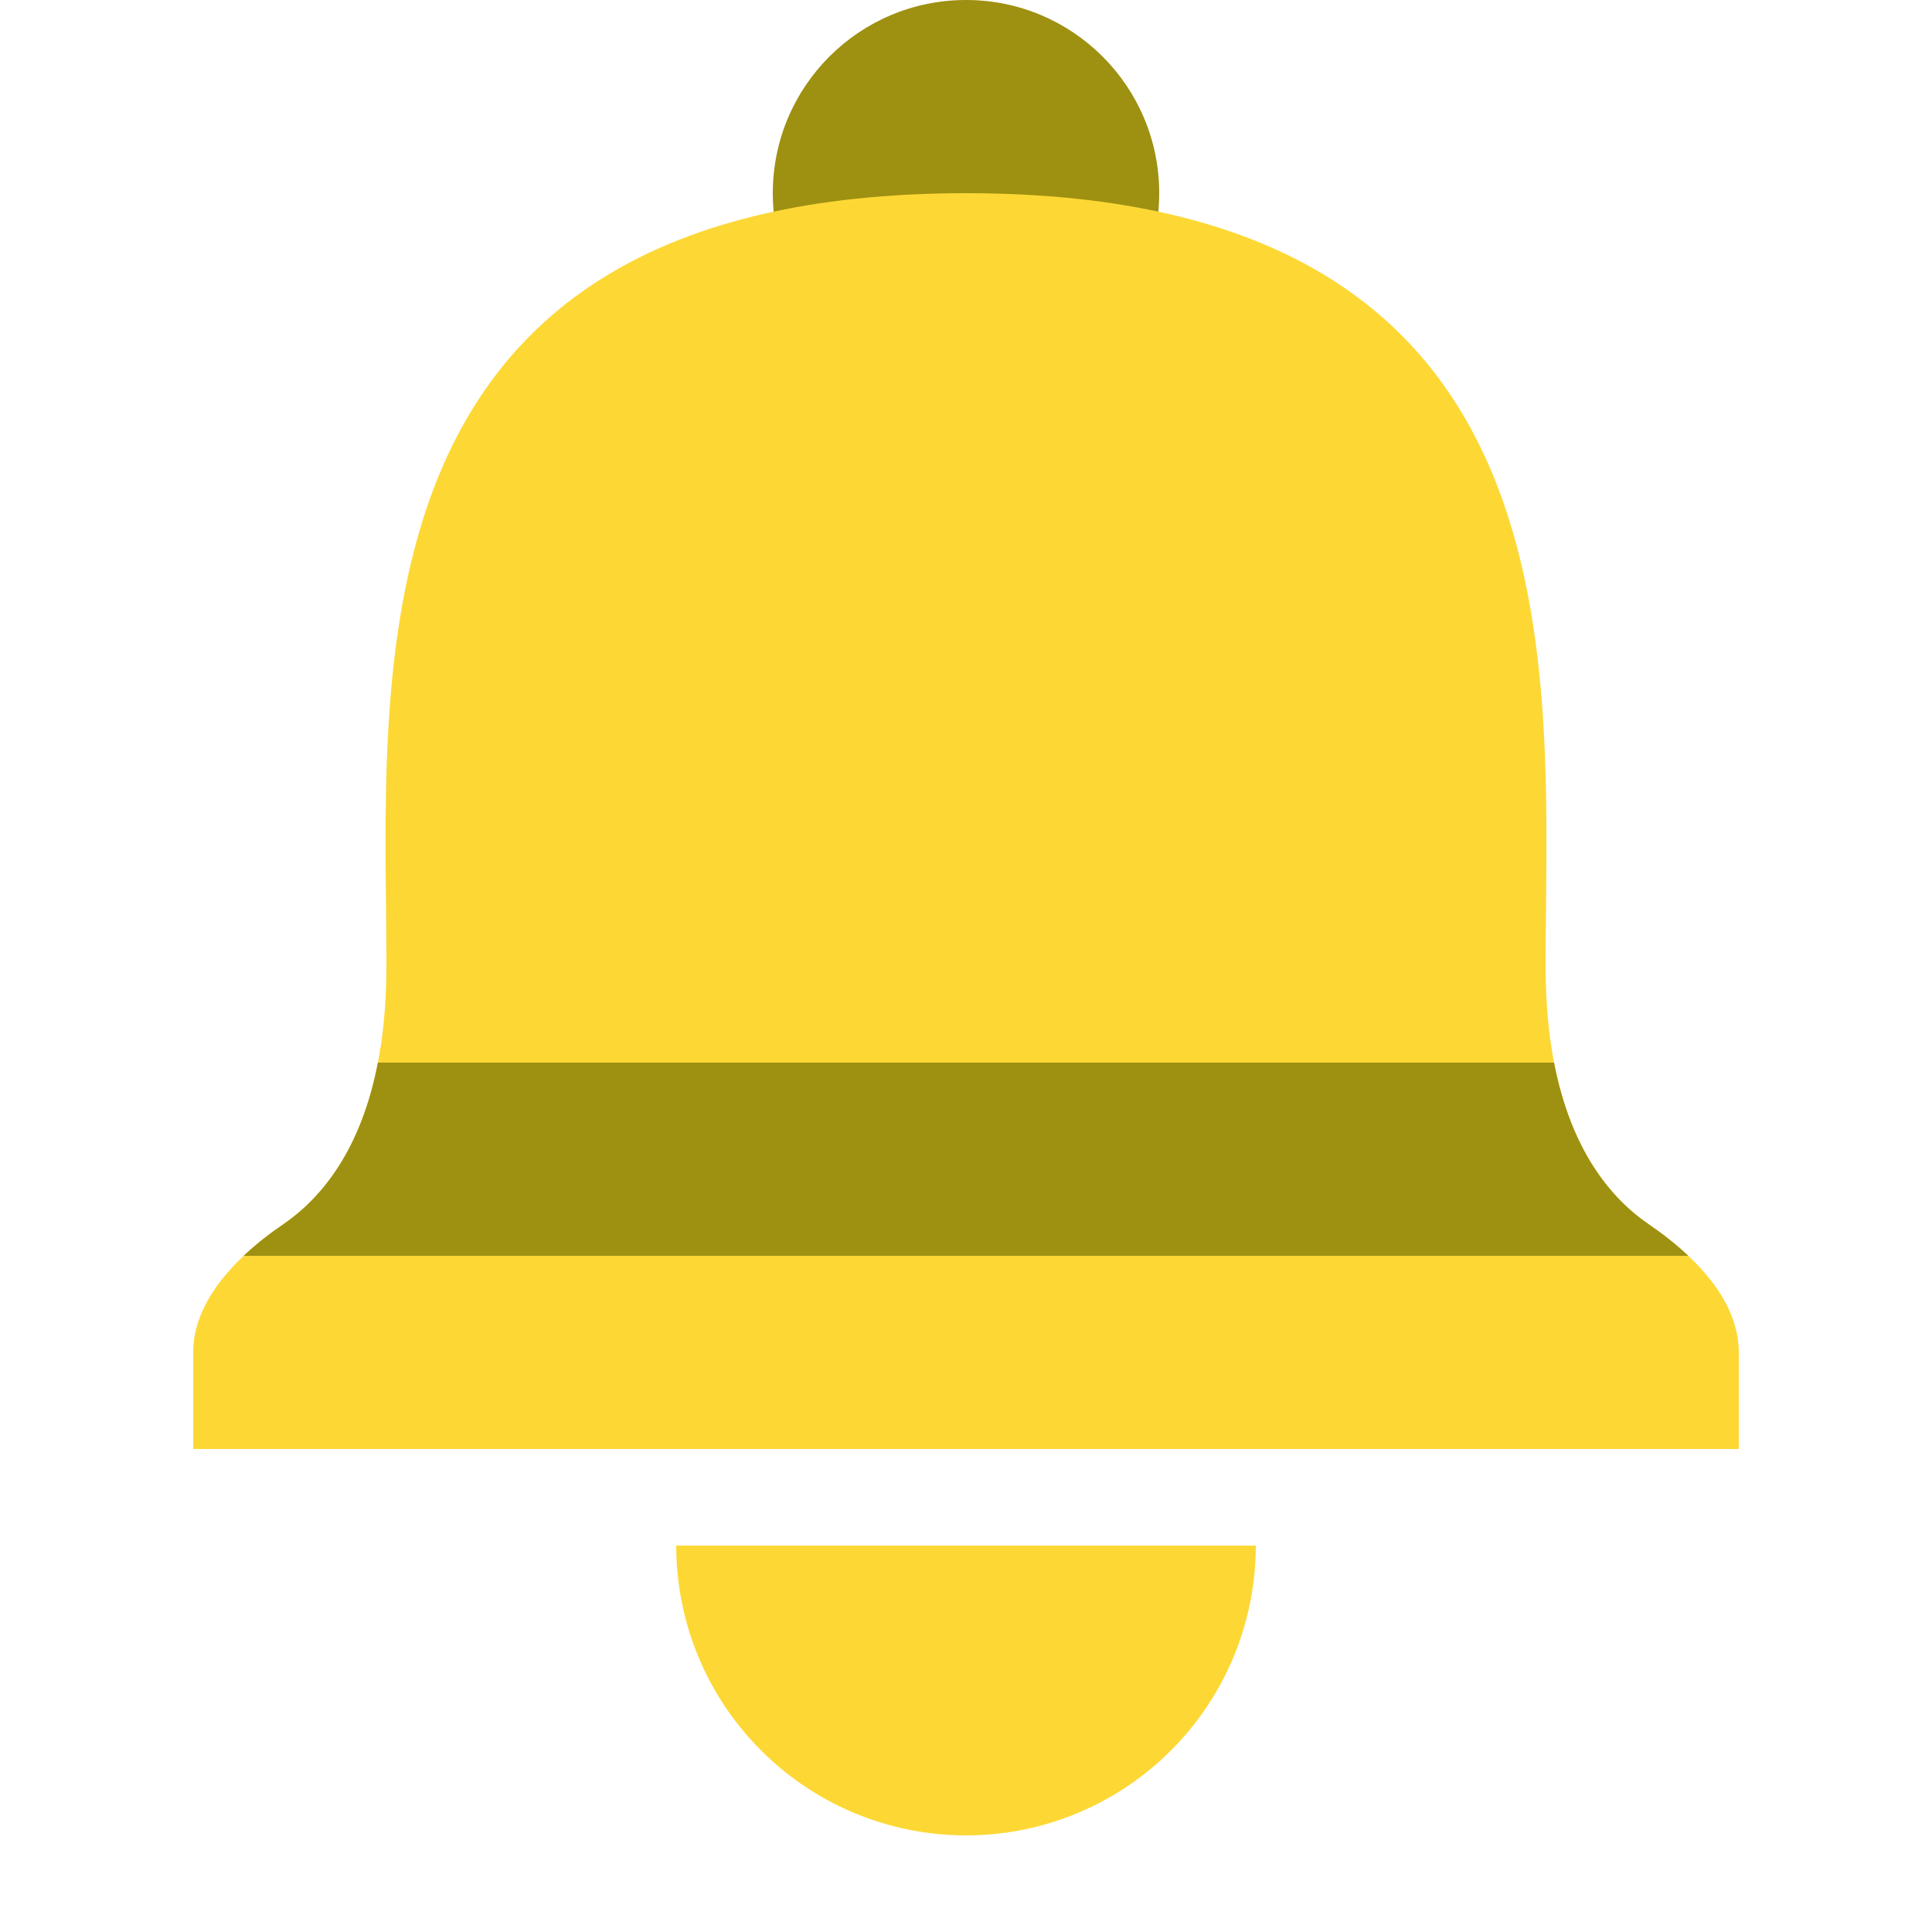
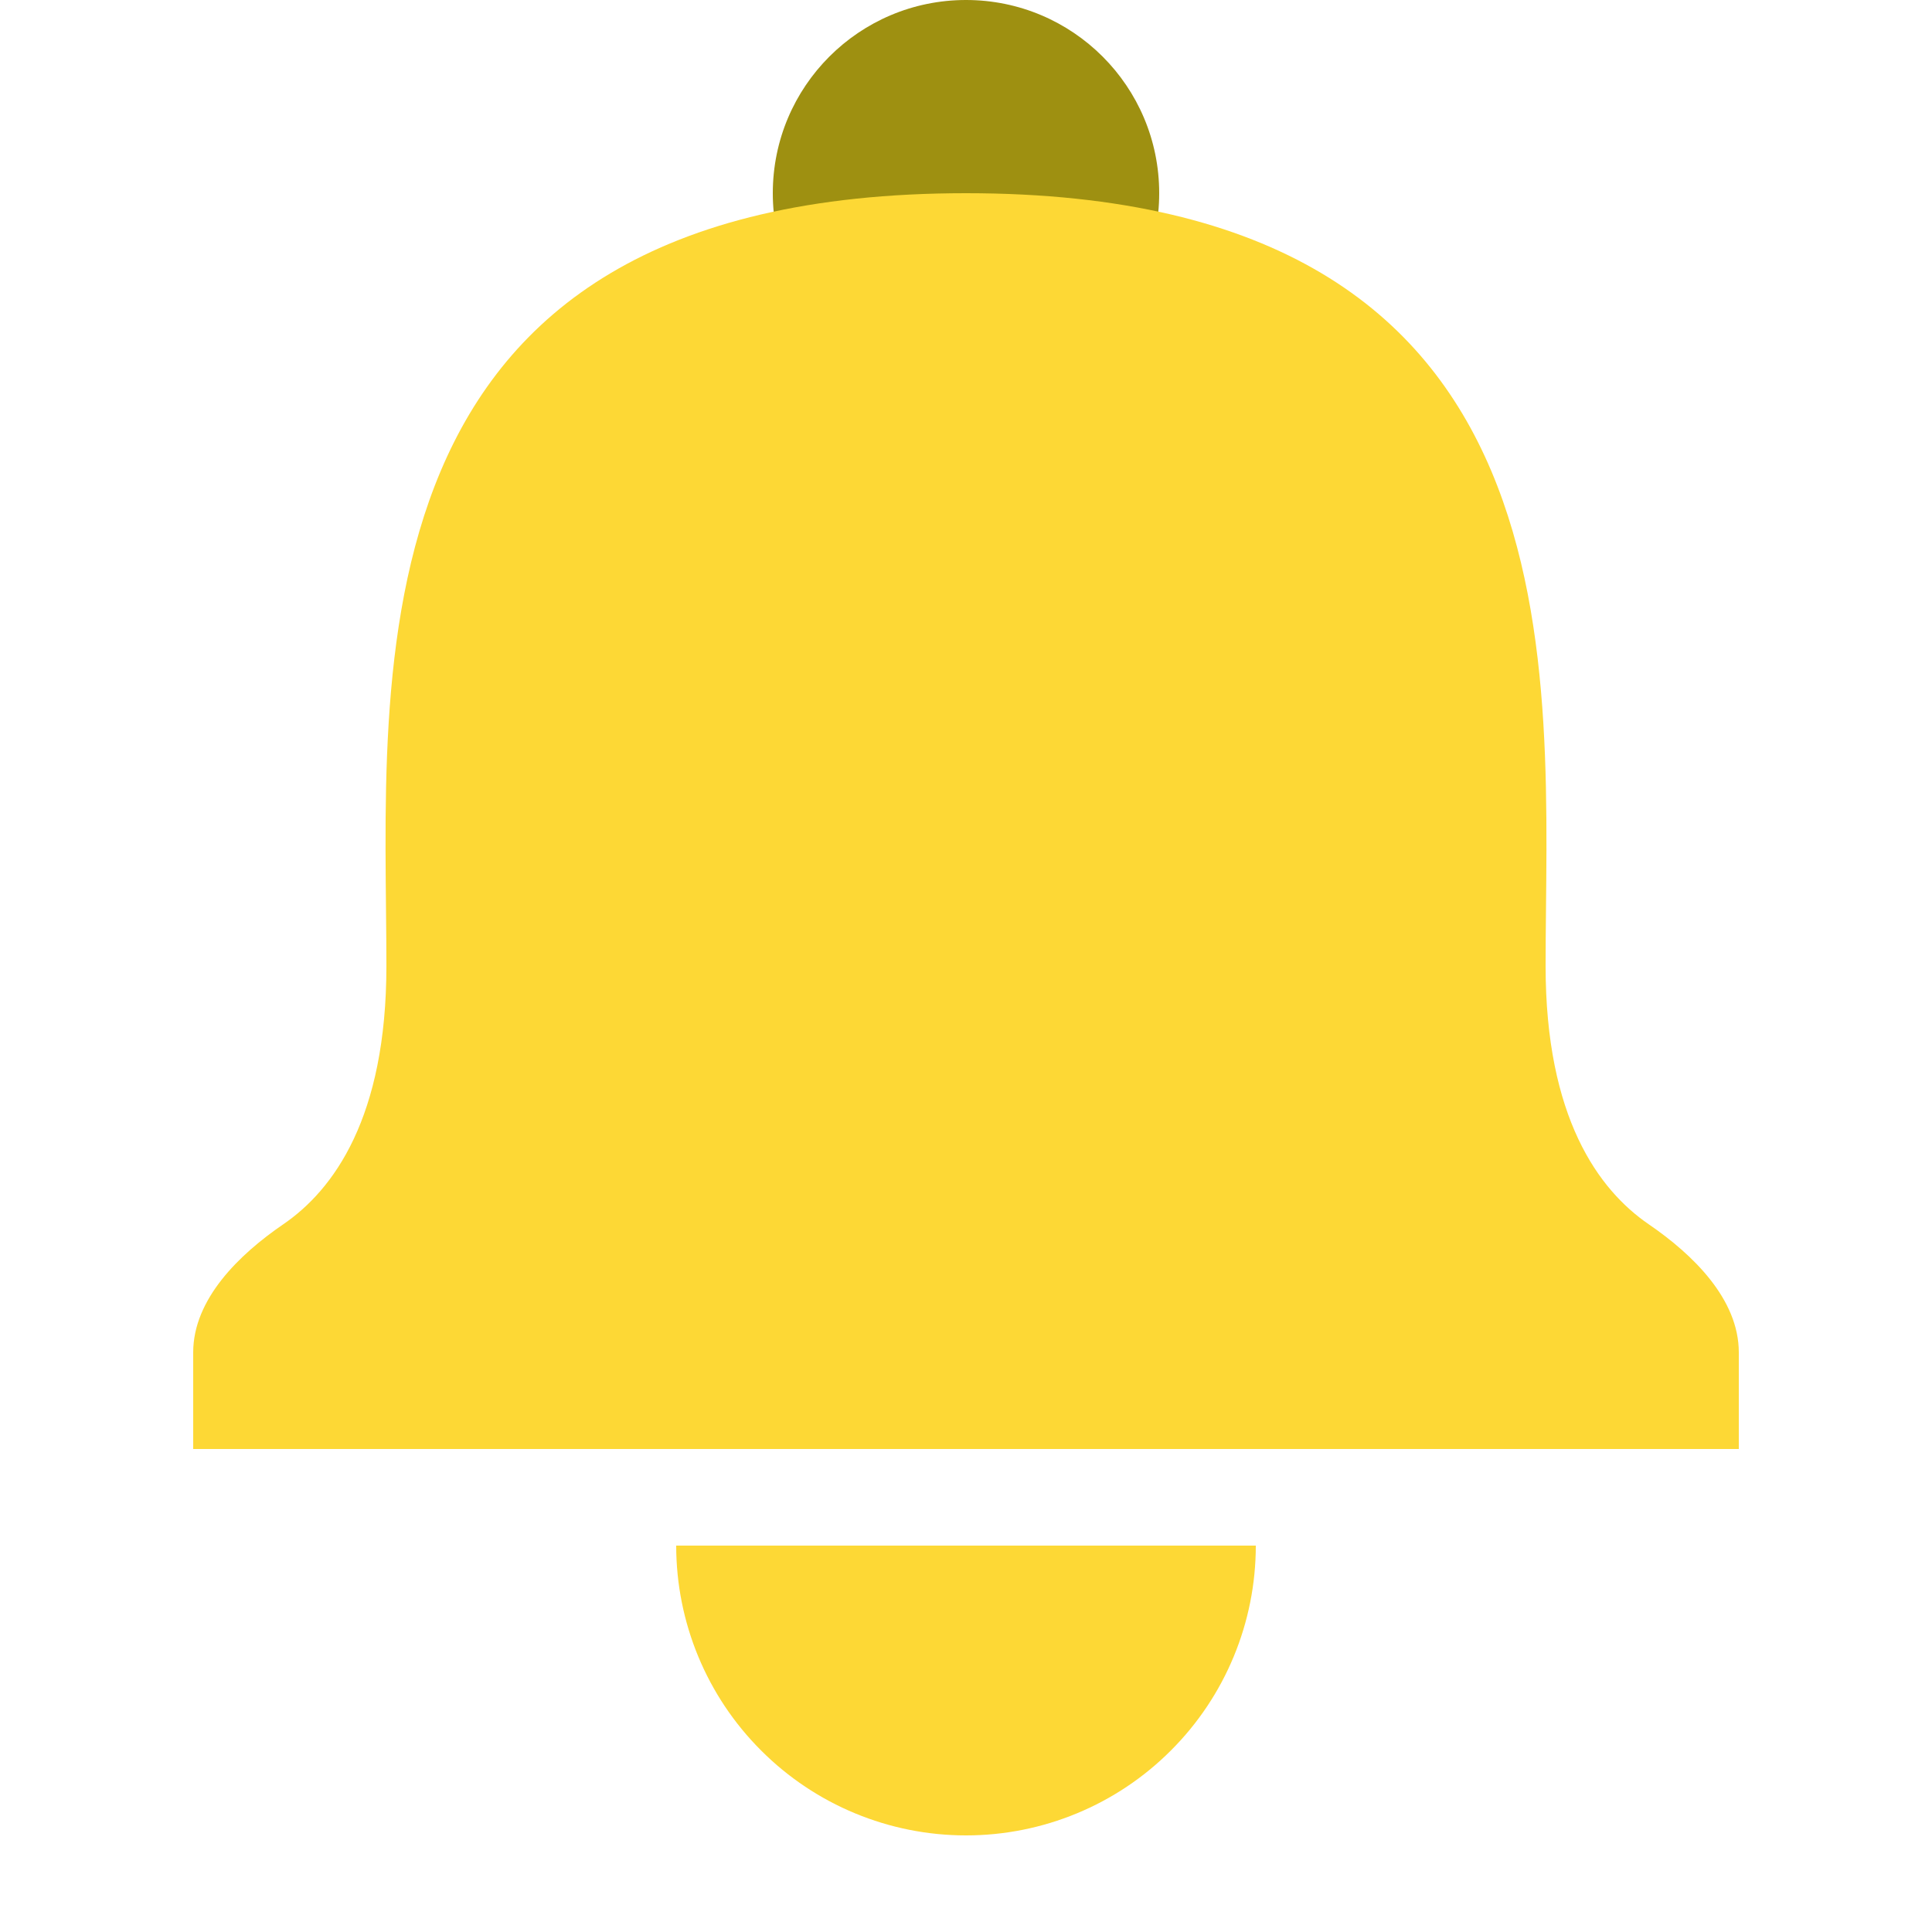
<svg xmlns="http://www.w3.org/2000/svg" width="20" height="20" viewBox="0 0 20 20" fill="none">
  <path d="M13 16C13 16.796 12.684 17.559 12.121 18.121C11.559 18.684 10.796 19 10 19C9.204 19 8.441 18.684 7.879 18.121C7.316 17.559 7 16.796 7 16L10 16H13Z" fill="#FDD835" />
  <path d="M12 2C12 3.105 11.105 4 10 4C8.895 4 8 3.105 8 2C8 0.895 8.895 0 10 0C11.105 0 12 0.895 12 2Z" fill="#9E9011" />
  <path fill-rule="evenodd" clip-rule="evenodd" d="M16 10C16 7 16.5 2 10 2C3.5 2 4 7 4 10C4 11.568 3.454 12.317 2.932 12.674C2.476 12.986 2 13.448 2 14V15H18V14C18 13.448 17.524 12.986 17.068 12.674C16.547 12.317 16 11.568 16 10Z" fill="#FDD835" />
-   <path fill-rule="evenodd" clip-rule="evenodd" d="M16.087 11H3.912C3.737 11.907 3.327 12.403 2.932 12.674C2.792 12.769 2.651 12.878 2.522 13H17.477C17.348 12.878 17.207 12.769 17.068 12.674C16.672 12.403 16.263 11.907 16.087 11Z" fill="#9E9011" />
</svg>